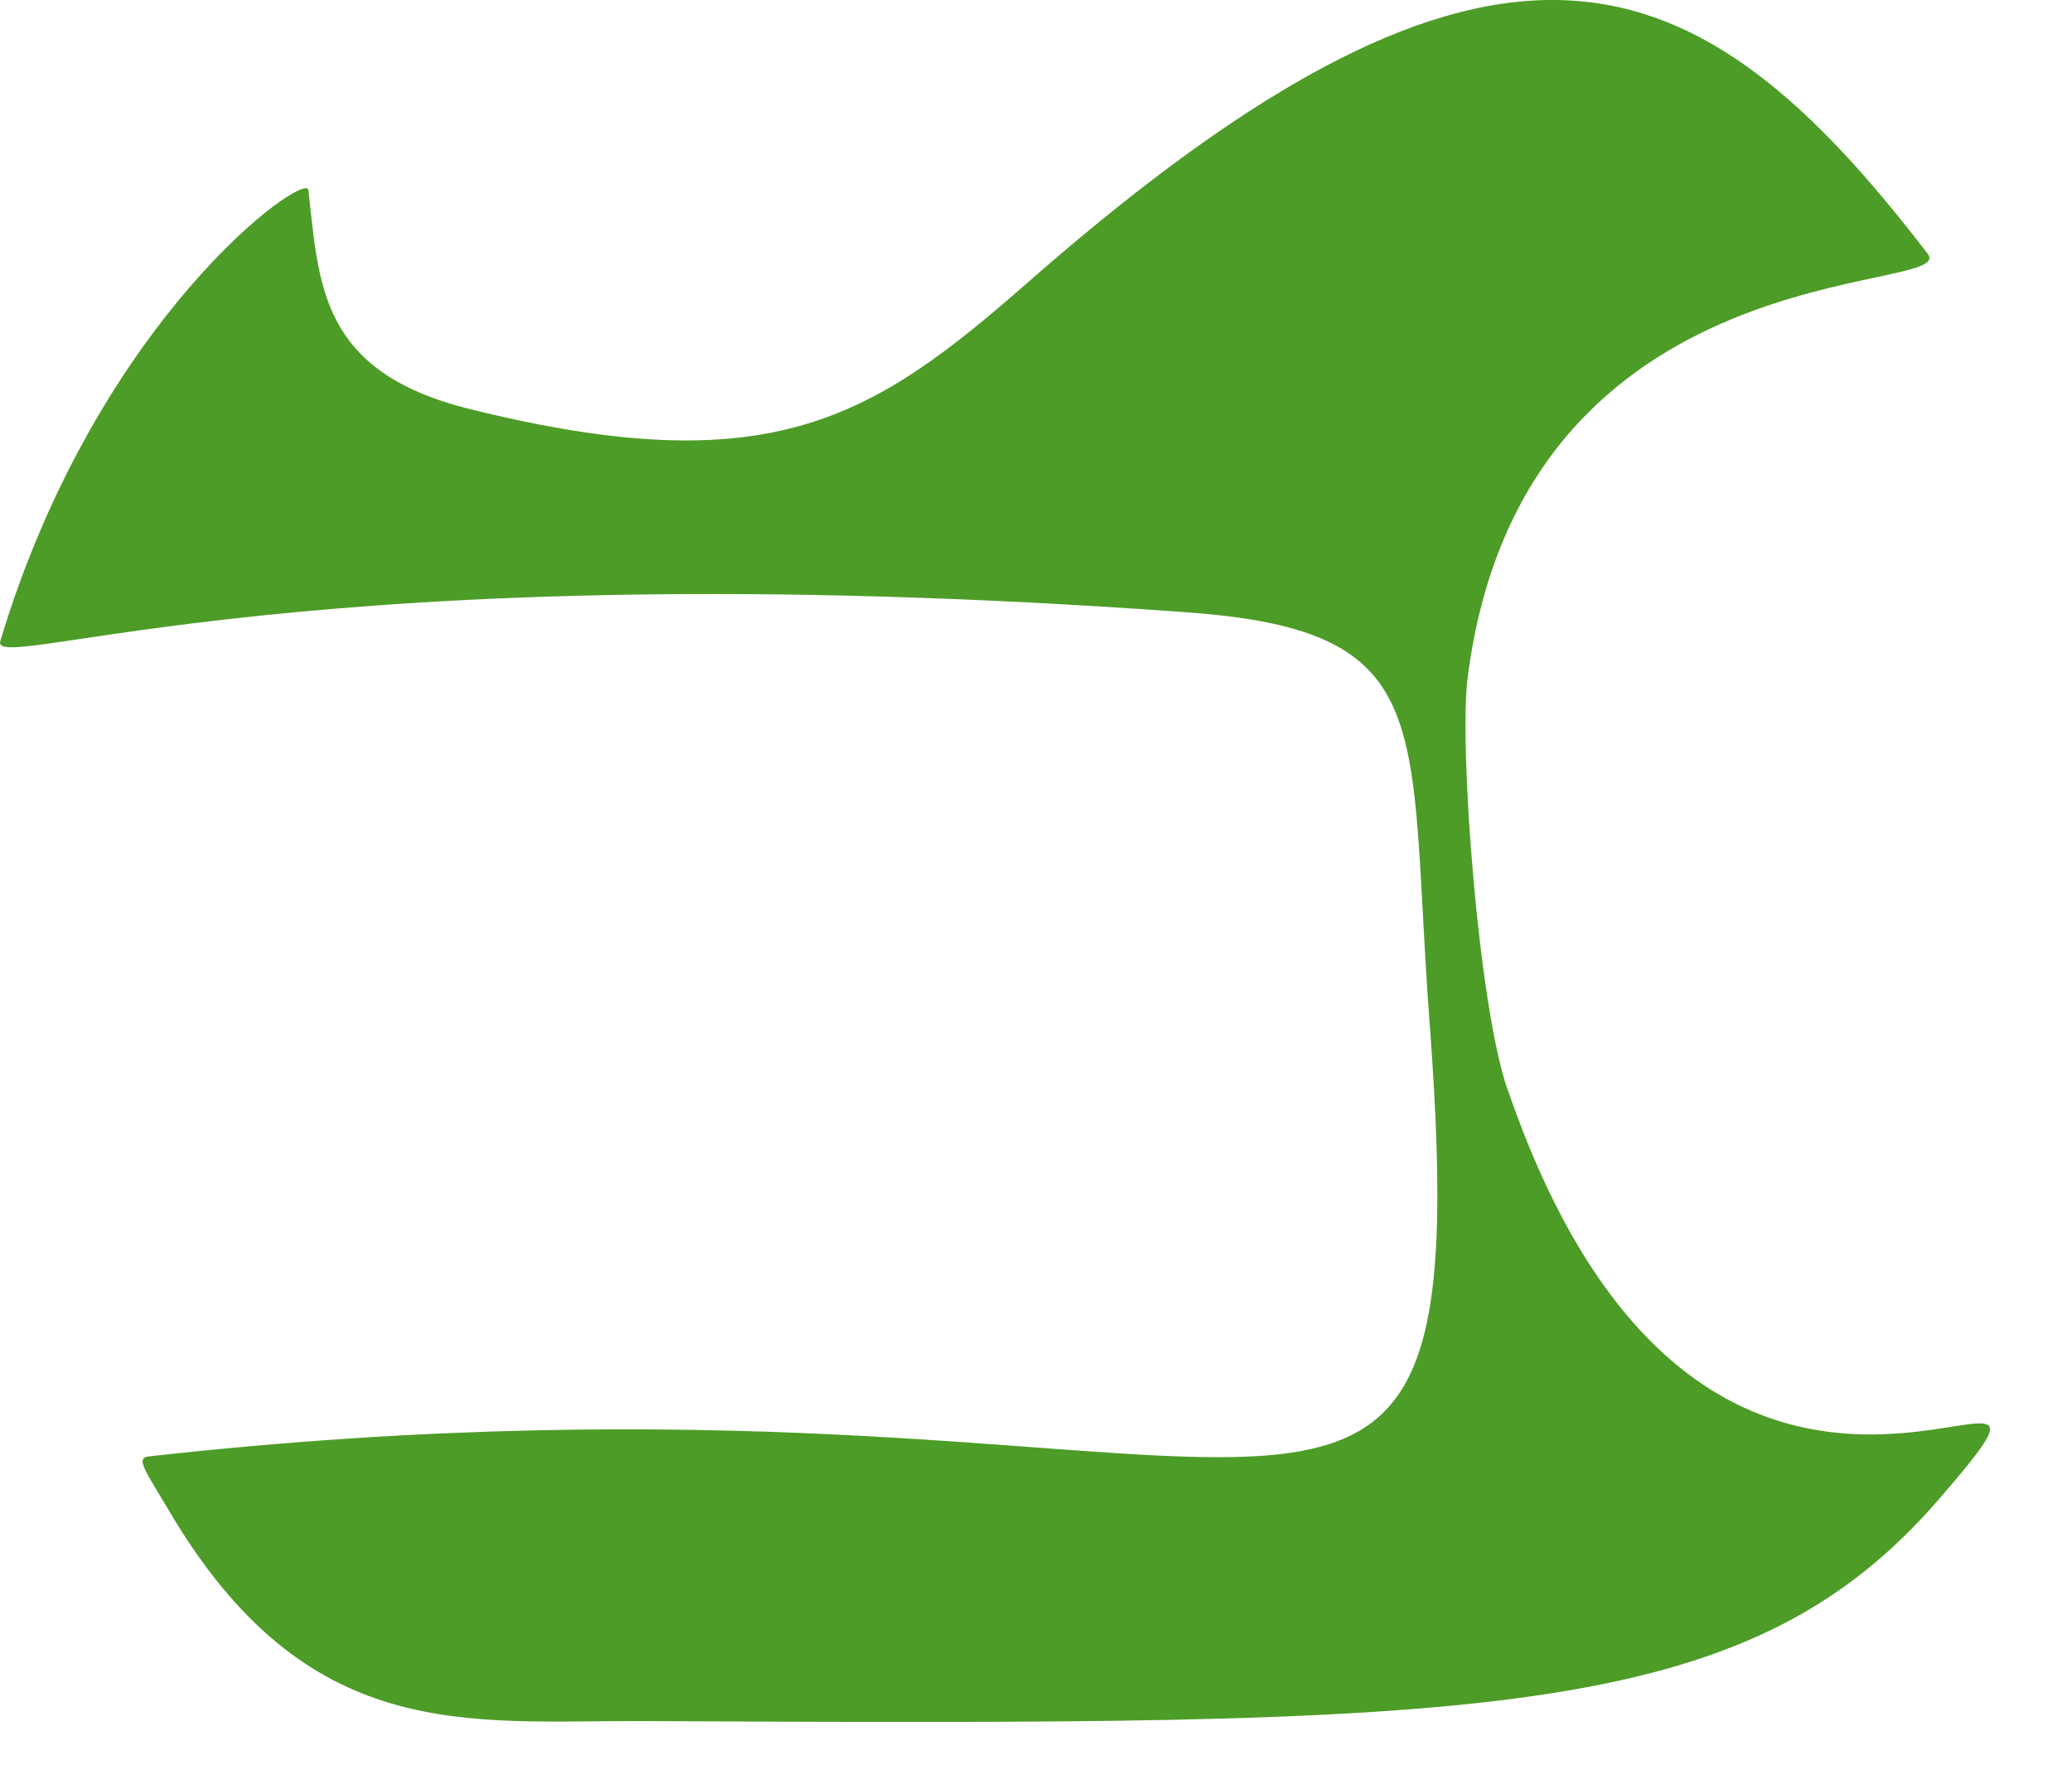
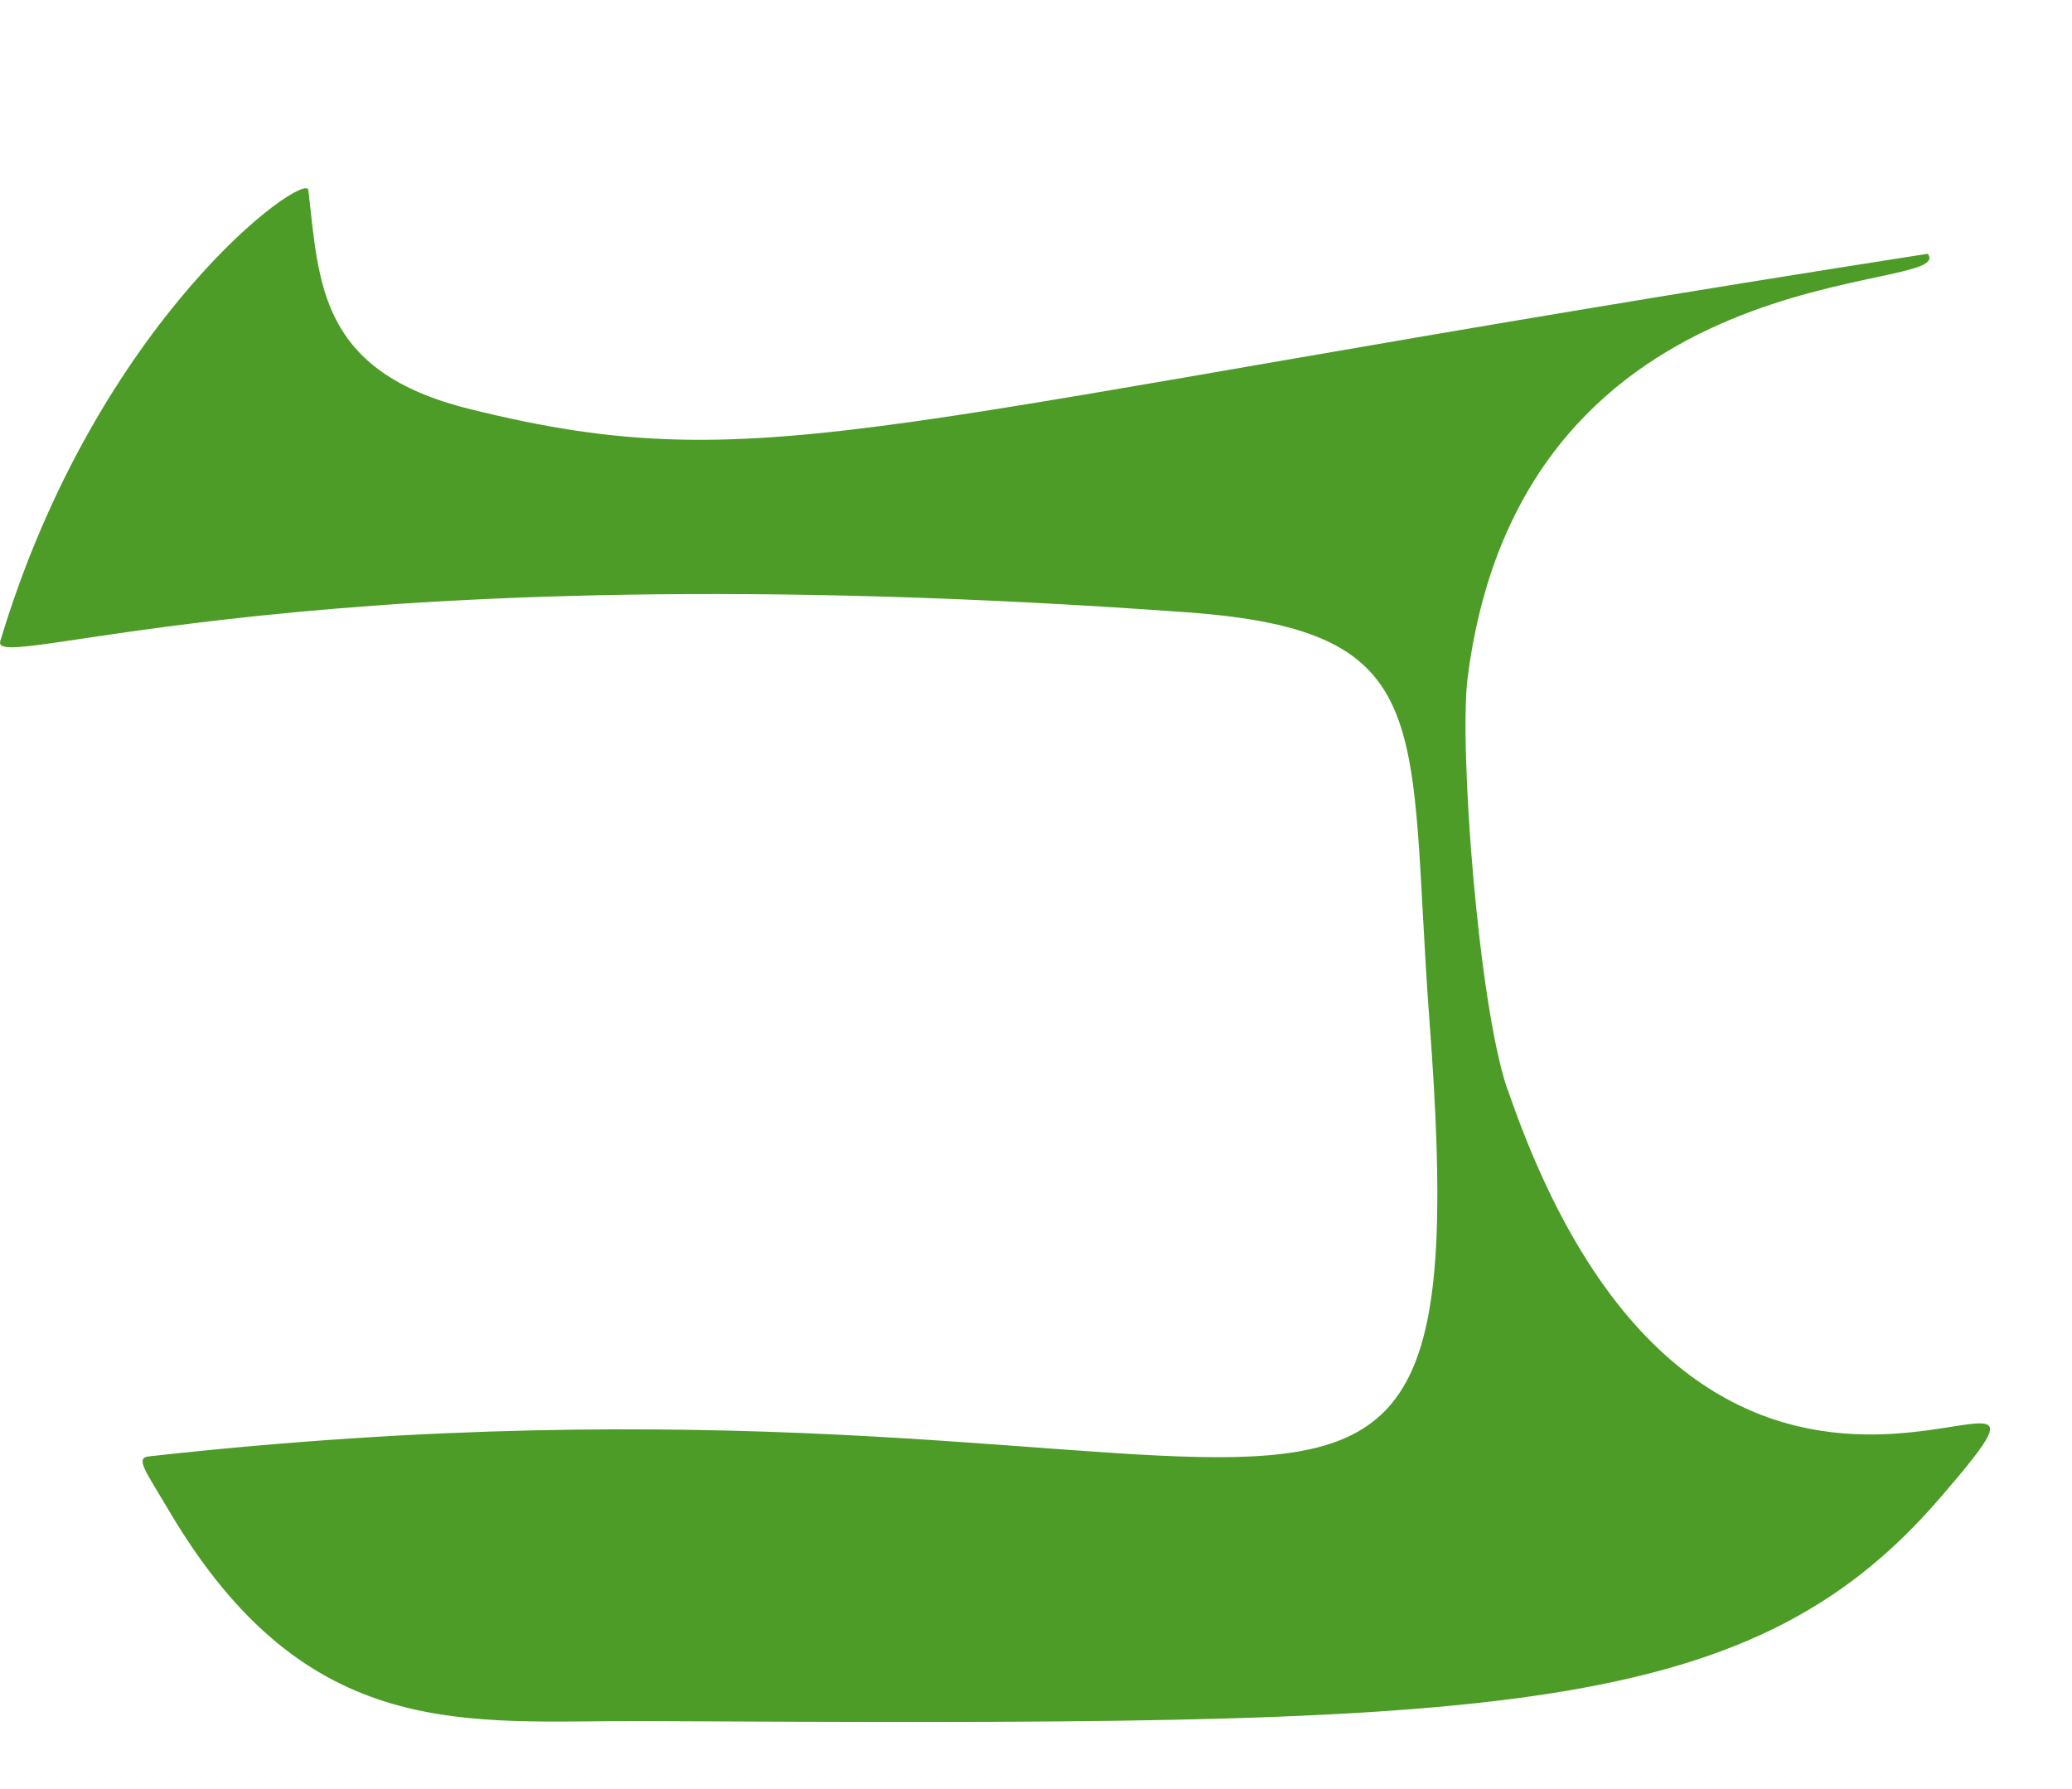
<svg xmlns="http://www.w3.org/2000/svg" fill="none" height="100%" overflow="visible" preserveAspectRatio="none" style="display: block;" viewBox="0 0 22 19" width="100%">
-   <path d="M16.003 11.561C15.696 10.663 15.49 7.923 15.583 7.197C16.169 2.611 20.812 3.143 20.468 2.695C18.036 -0.476 15.937 -1.408 10.918 2.995C9.267 4.443 8.19 5.14 4.984 4.343C3.384 3.946 3.39 3.01 3.274 2.019C3.249 1.803 1.032 3.383 0.003 6.809C-0.109 7.179 3.249 5.822 12.607 6.503C15.311 6.7 14.941 7.686 15.179 10.859C15.743 18.365 13.653 14.122 1.579 15.467C1.433 15.483 1.545 15.622 1.791 16.038C3.266 18.546 4.972 18.269 6.841 18.278C15.727 18.321 18.52 18.315 20.591 15.917C22.675 13.506 18.193 17.958 16.005 11.562L16.003 11.561Z" fill="#4D9C27" id="vector_54" />
+   <path d="M16.003 11.561C15.696 10.663 15.49 7.923 15.583 7.197C16.169 2.611 20.812 3.143 20.468 2.695C9.267 4.443 8.19 5.14 4.984 4.343C3.384 3.946 3.39 3.01 3.274 2.019C3.249 1.803 1.032 3.383 0.003 6.809C-0.109 7.179 3.249 5.822 12.607 6.503C15.311 6.7 14.941 7.686 15.179 10.859C15.743 18.365 13.653 14.122 1.579 15.467C1.433 15.483 1.545 15.622 1.791 16.038C3.266 18.546 4.972 18.269 6.841 18.278C15.727 18.321 18.52 18.315 20.591 15.917C22.675 13.506 18.193 17.958 16.005 11.562L16.003 11.561Z" fill="#4D9C27" id="vector_54" />
</svg>